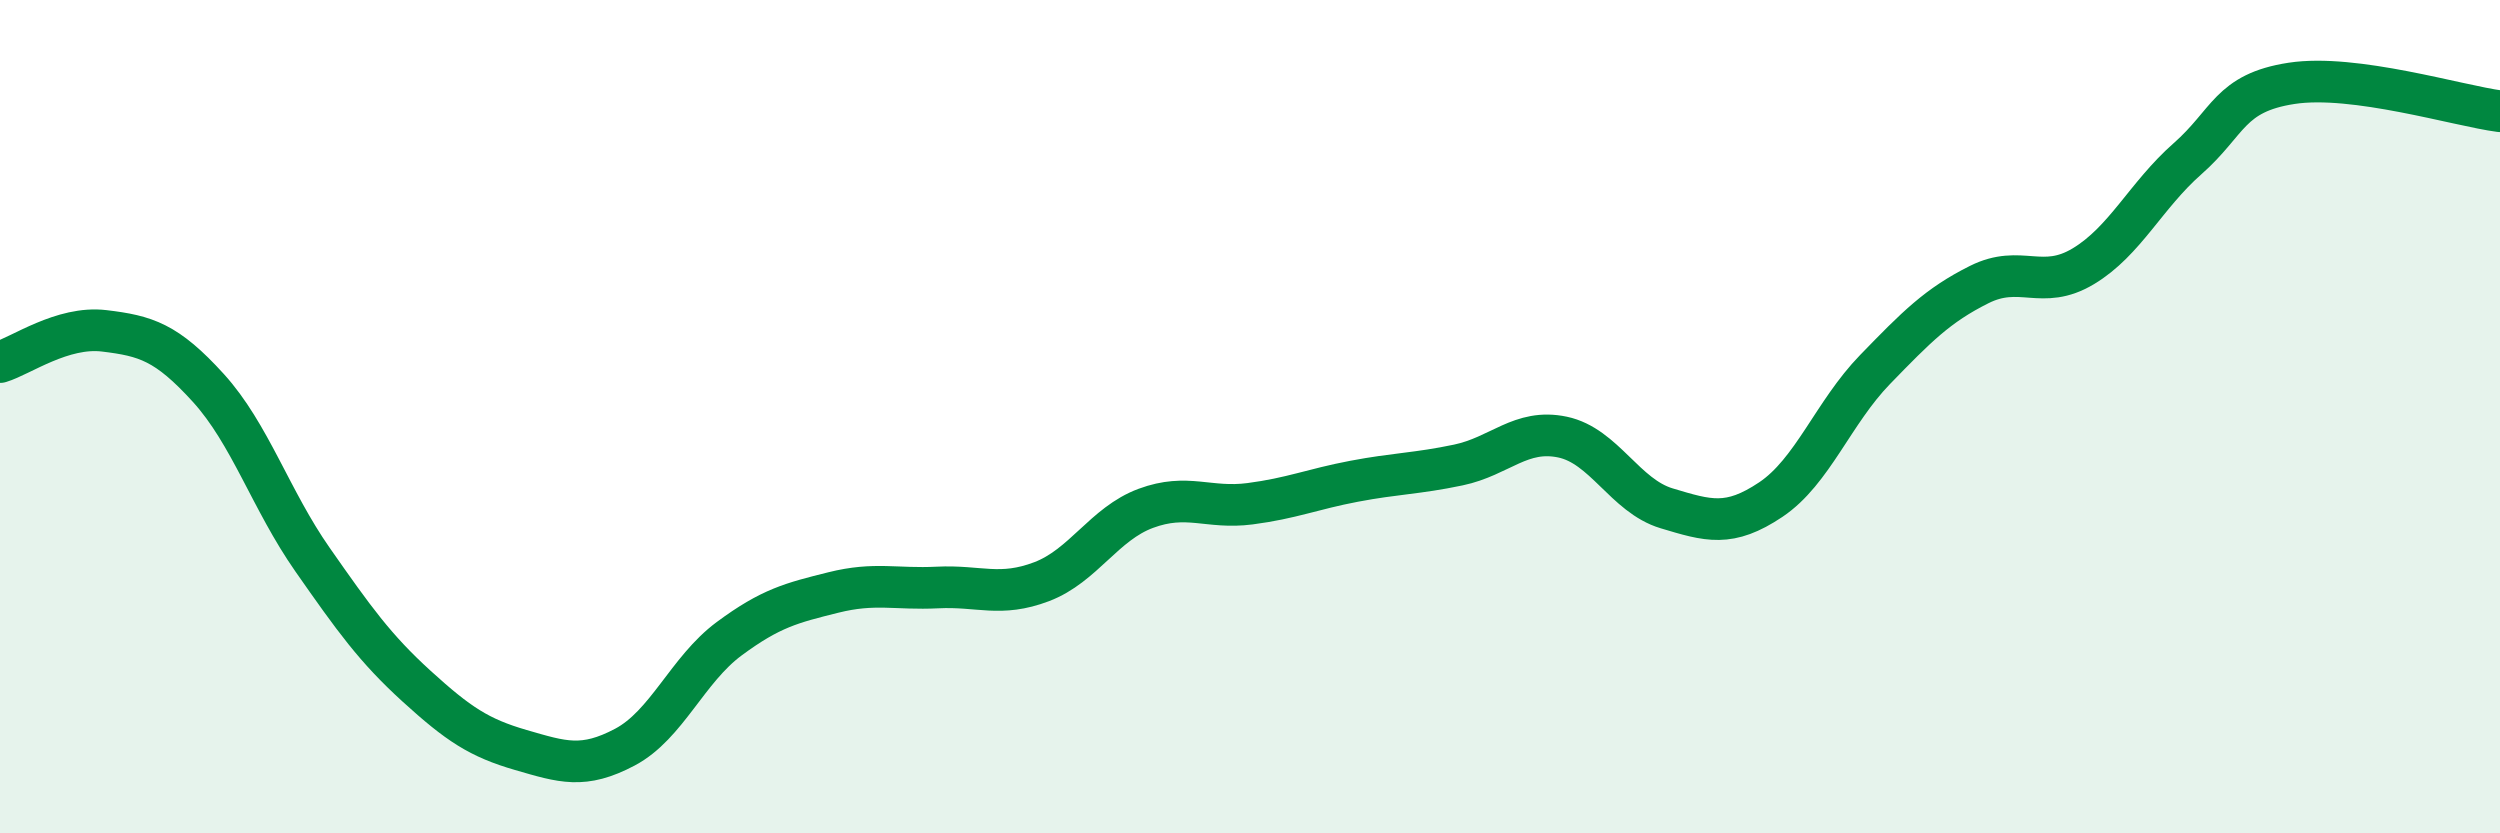
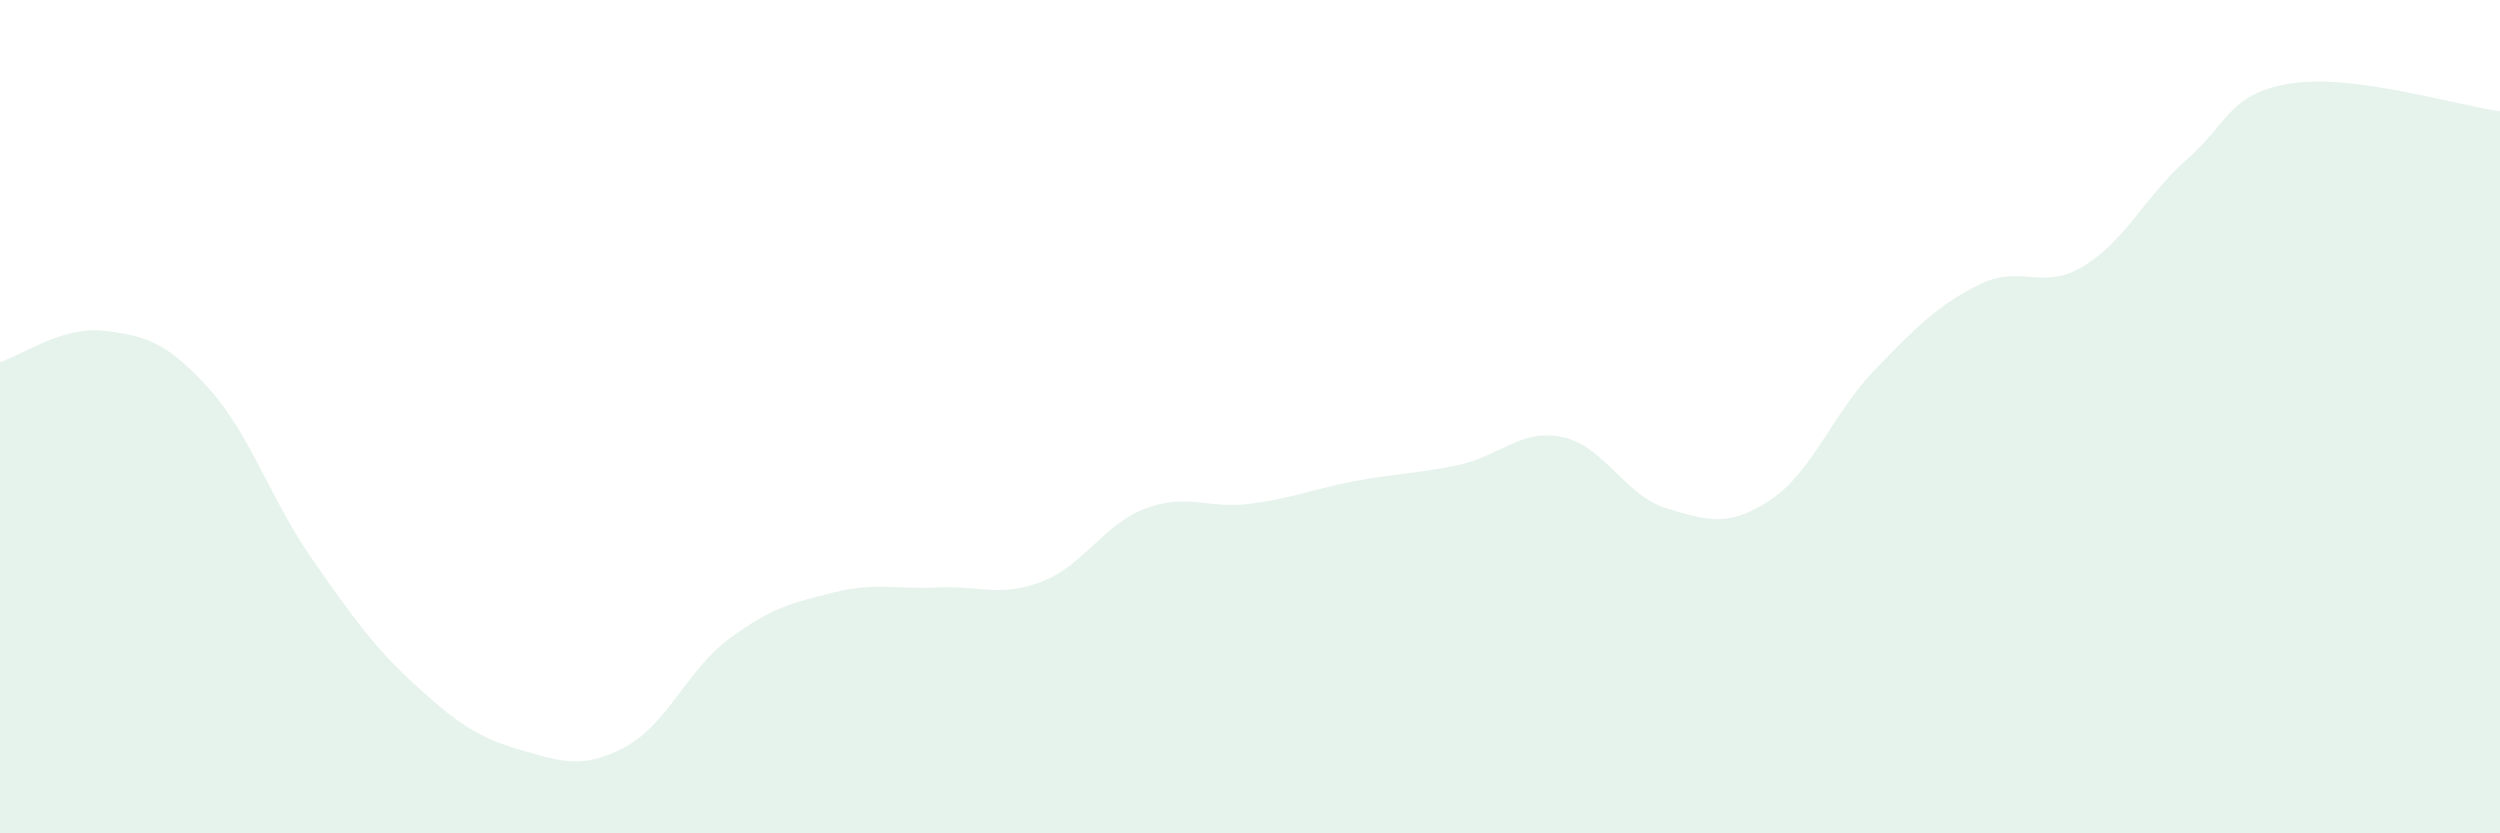
<svg xmlns="http://www.w3.org/2000/svg" width="60" height="20" viewBox="0 0 60 20">
  <path d="M 0,8.69 C 0.5,8.54 1.5,7.82 2.5,7.94 C 3.5,8.06 4,8.21 5,9.31 C 6,10.41 6.5,12 7.5,13.43 C 8.5,14.86 9,15.56 10,16.47 C 11,17.38 11.5,17.71 12.5,18 C 13.5,18.29 14,18.46 15,17.93 C 16,17.4 16.5,16.07 17.5,15.33 C 18.5,14.59 19,14.47 20,14.22 C 21,13.97 21.5,14.15 22.5,14.1 C 23.5,14.05 24,14.34 25,13.96 C 26,13.58 26.5,12.57 27.5,12.2 C 28.5,11.83 29,12.22 30,12.09 C 31,11.96 31.5,11.74 32.5,11.55 C 33.5,11.36 34,11.37 35,11.16 C 36,10.95 36.5,10.28 37.5,10.49 C 38.5,10.7 39,11.9 40,12.2 C 41,12.5 41.5,12.66 42.5,11.99 C 43.5,11.32 44,9.9 45,8.87 C 46,7.84 46.5,7.33 47.5,6.83 C 48.5,6.33 49,6.99 50,6.39 C 51,5.79 51.5,4.69 52.5,3.81 C 53.5,2.93 53.5,2.23 55,2 C 56.5,1.77 59,2.54 60,2.67L60 20L0 20Z" fill="#008740" opacity="0.1" stroke-linecap="round" stroke-linejoin="round" />
-   <path d="M 0,8.69 C 0.5,8.54 1.5,7.82 2.5,7.94 C 3.5,8.06 4,8.21 5,9.31 C 6,10.41 6.5,12 7.5,13.43 C 8.5,14.86 9,15.56 10,16.47 C 11,17.38 11.5,17.71 12.5,18 C 13.5,18.29 14,18.46 15,17.93 C 16,17.4 16.5,16.07 17.5,15.33 C 18.5,14.59 19,14.47 20,14.22 C 21,13.97 21.5,14.15 22.5,14.1 C 23.5,14.05 24,14.34 25,13.96 C 26,13.58 26.5,12.57 27.5,12.2 C 28.5,11.83 29,12.22 30,12.09 C 31,11.96 31.5,11.74 32.5,11.55 C 33.5,11.36 34,11.37 35,11.16 C 36,10.95 36.5,10.28 37.5,10.49 C 38.5,10.7 39,11.9 40,12.2 C 41,12.5 41.5,12.66 42.5,11.99 C 43.5,11.32 44,9.9 45,8.87 C 46,7.84 46.5,7.33 47.5,6.83 C 48.5,6.33 49,6.99 50,6.39 C 51,5.79 51.5,4.69 52.5,3.81 C 53.5,2.93 53.5,2.23 55,2 C 56.5,1.77 59,2.54 60,2.67" stroke="#008740" stroke-width="1" fill="none" stroke-linecap="round" stroke-linejoin="round" />
</svg>